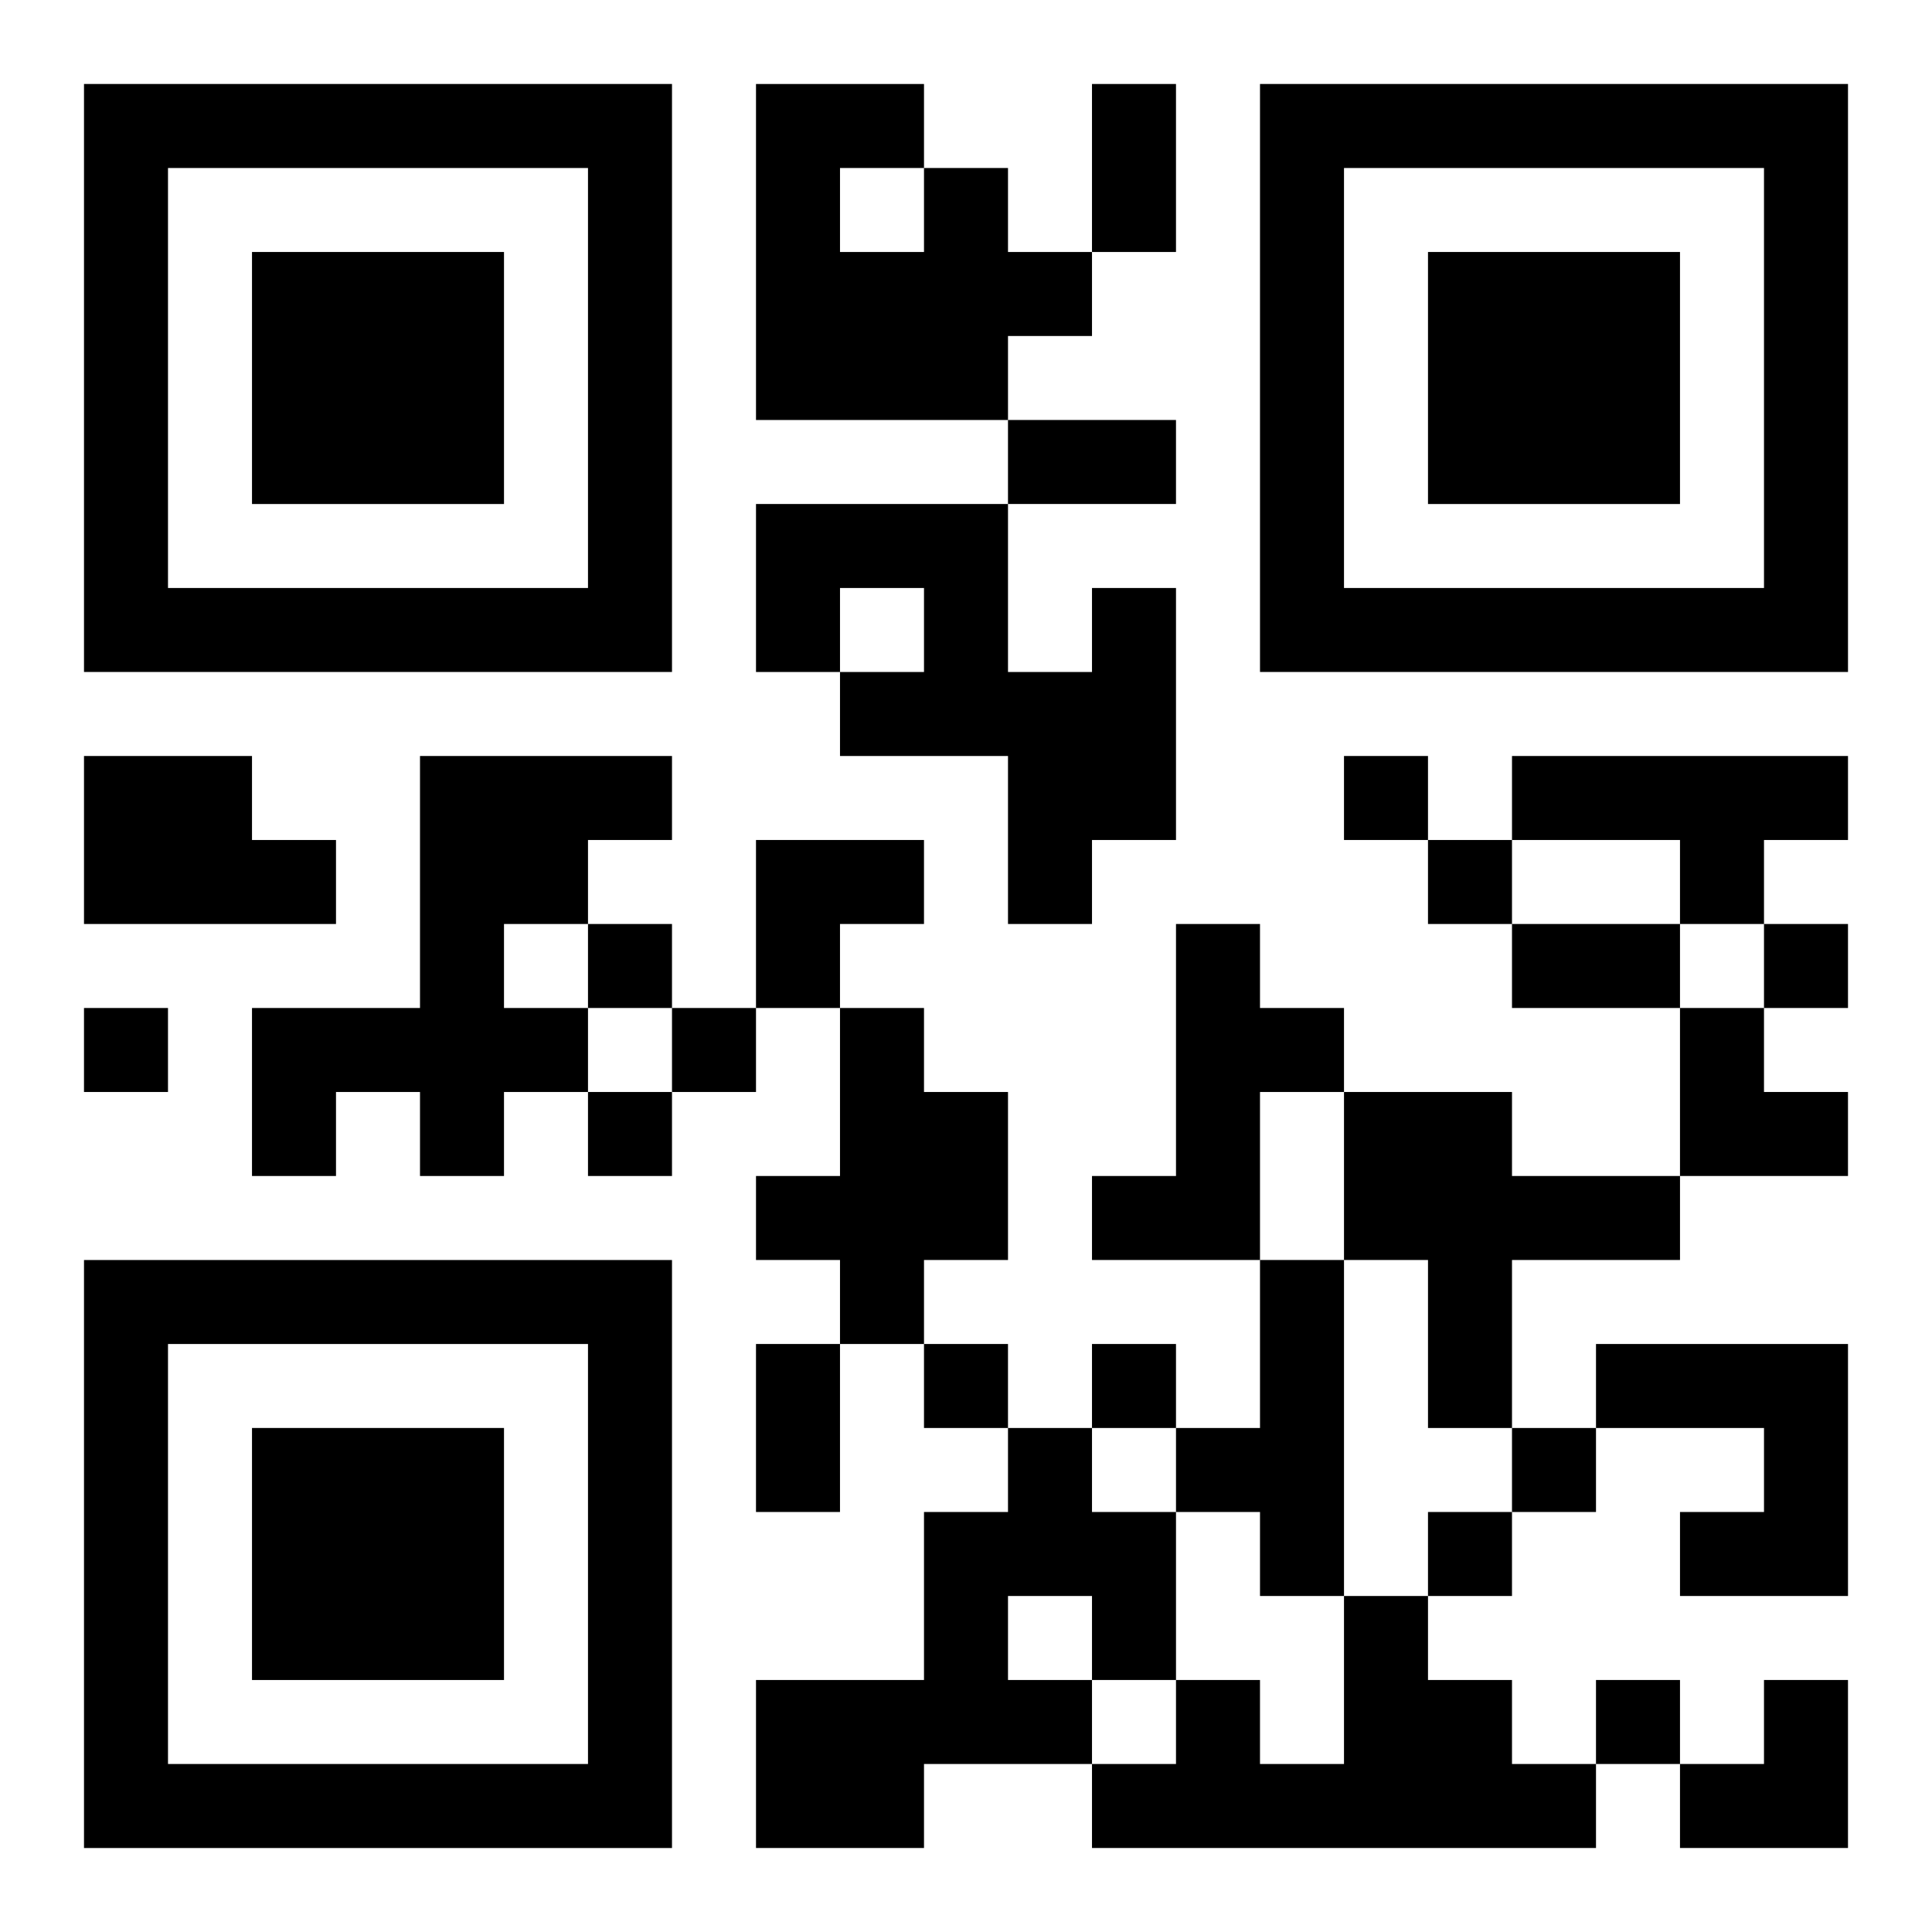
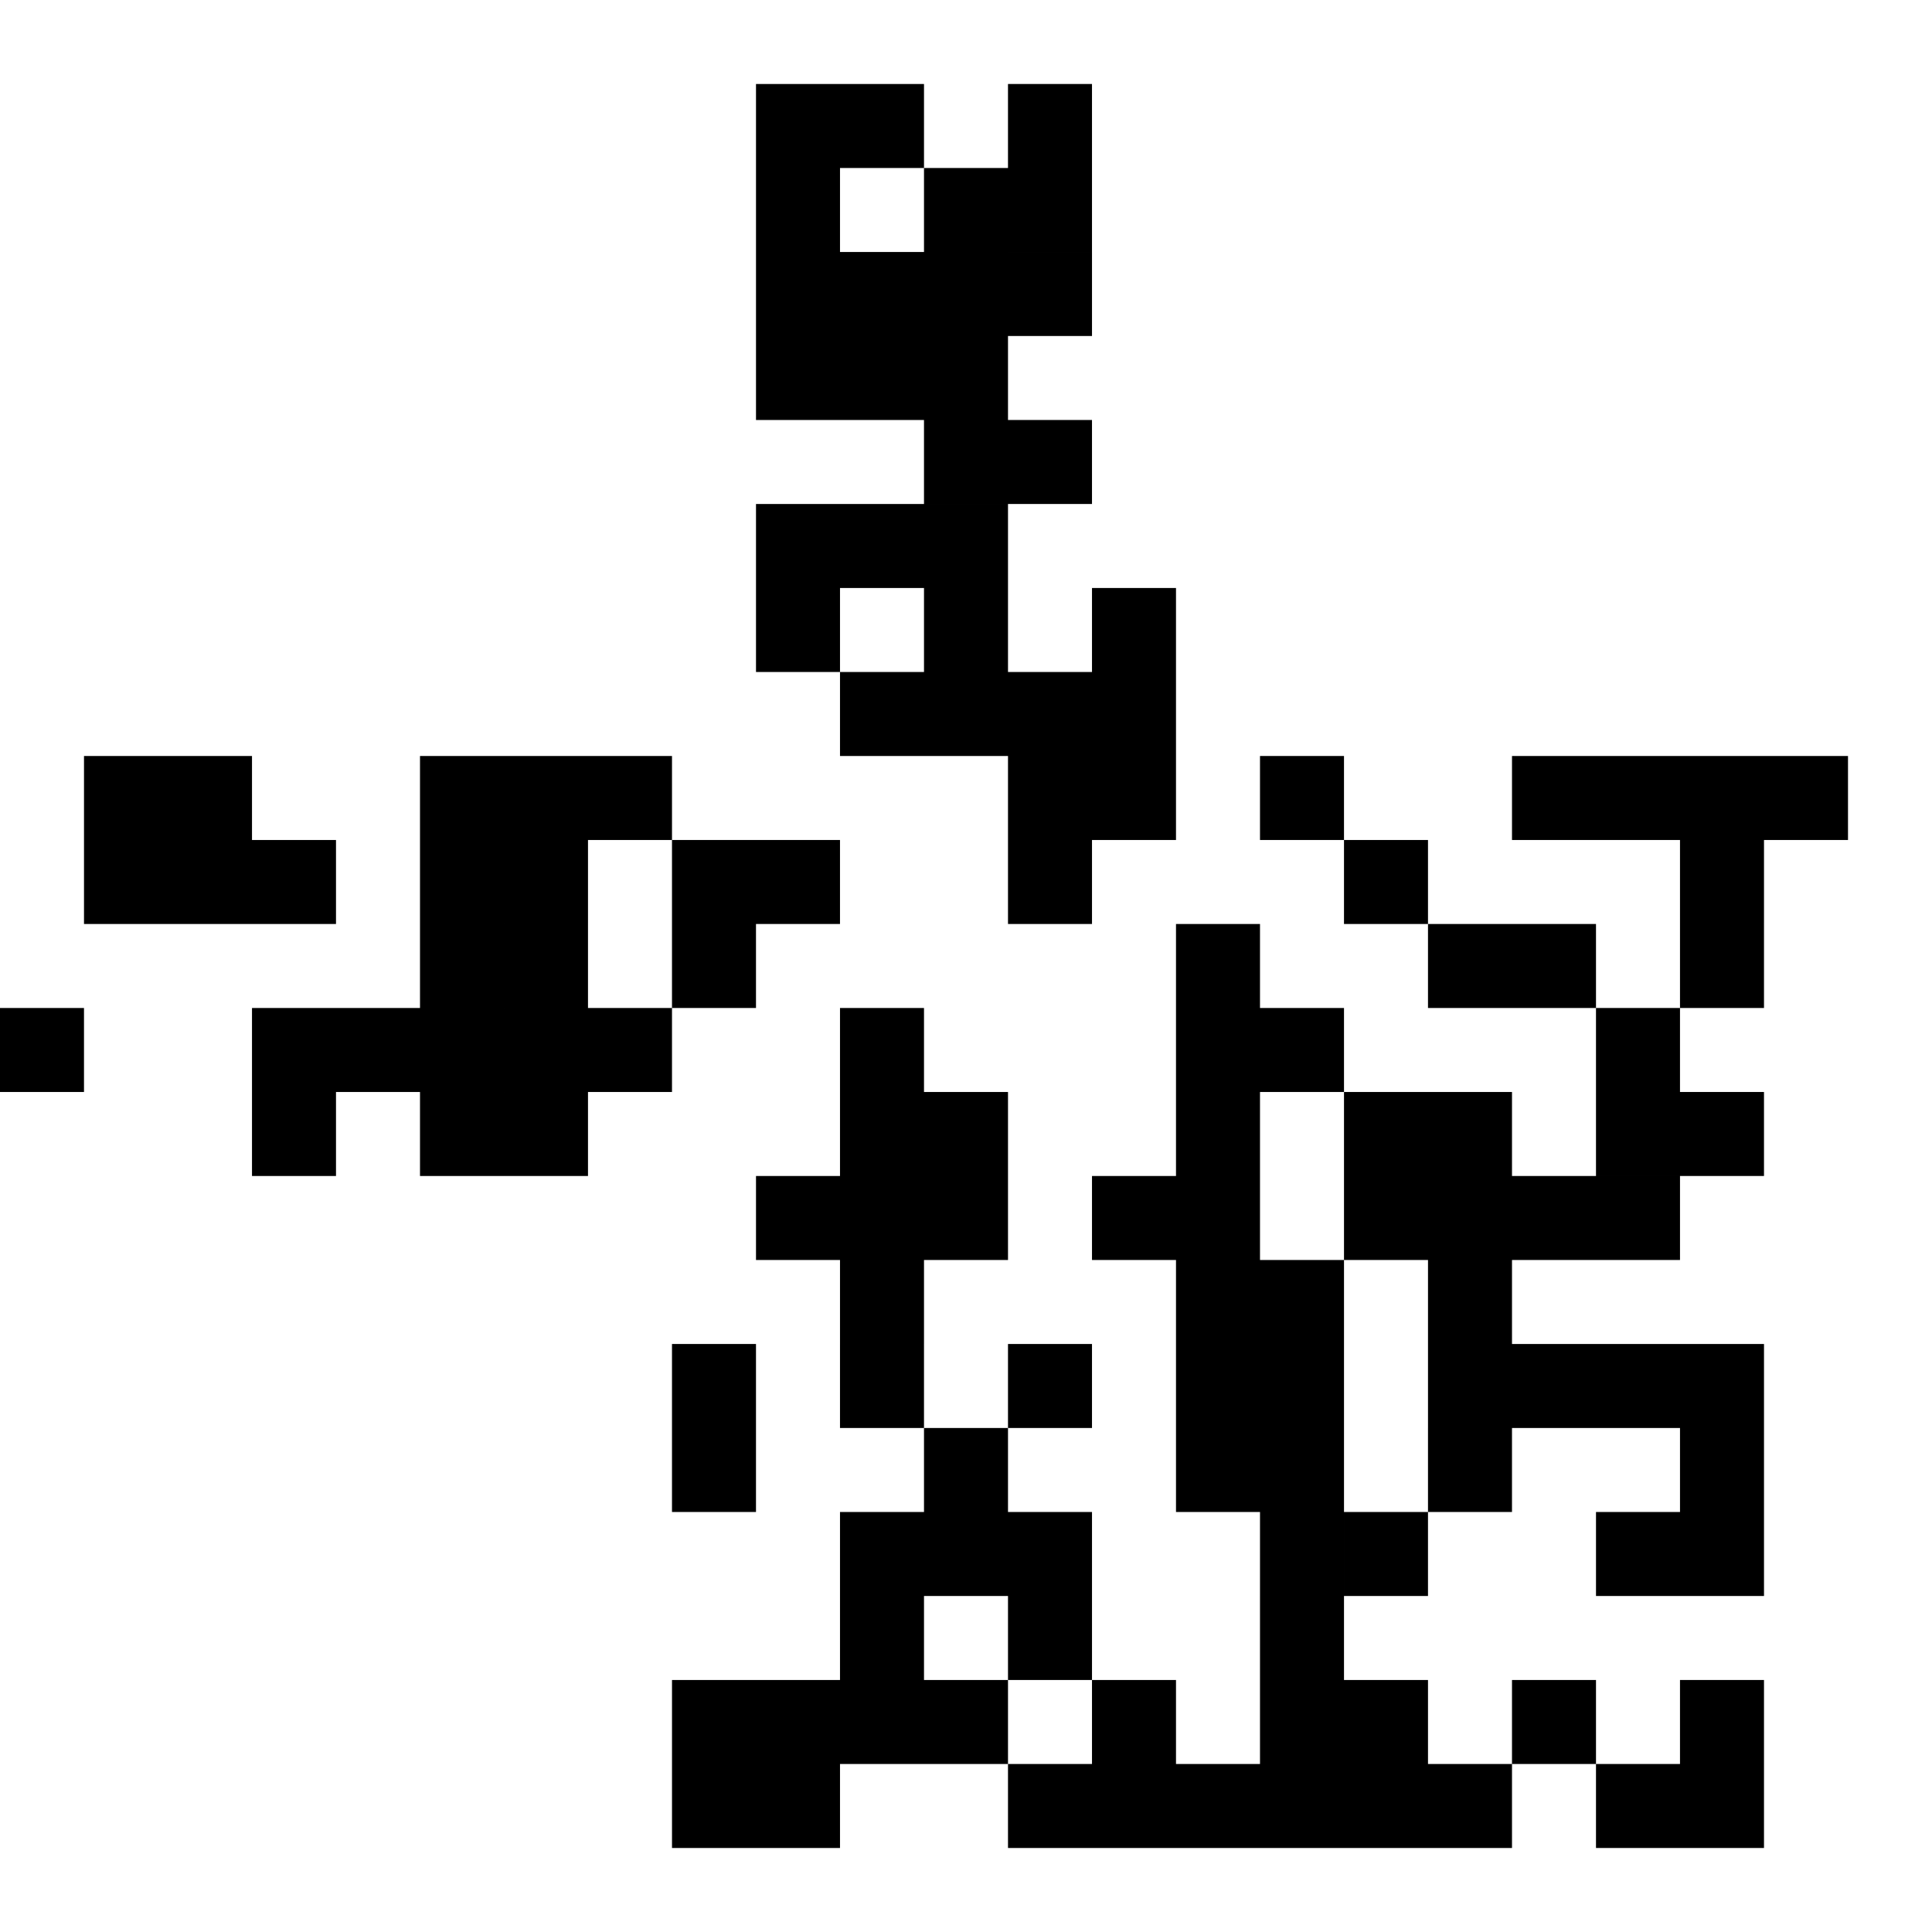
<svg xmlns="http://www.w3.org/2000/svg" xmlns:xlink="http://www.w3.org/1999/xlink" width="250" height="250" baseProfile="full" version="1.1" viewBox="-1 -1 23 23">
  <symbol id="a">
-     <path d="m0 7v7h7v-7h-7zm1 1h5v5h-5v-5zm1 1v3h3v-3h-3z" />
-   </symbol>
+     </symbol>
  <use y="-7" xlink:href="#a" />
  <use y="7" xlink:href="#a" />
  <use x="14" y="-7" xlink:href="#a" />
-   <path d="m10 1h1v1h1v1h-1v1h-3v-4h2v1m-1 0v1h1v-1h-1m3 5h1v3h-1v1h-1v-2h-2v-1h1v-1h-1v1h-1v-2h3v2h1v-1m-12 2h2v1h1v1h-3v-2m4 0h3v1h-1v1h-1v1h1v1h-1v1h-1v-1h-1v1h-1v-2h2v-3m13 0h4v1h-1v1h-1v-1h-2v-1m-4 2h1v1h1v1h-1v2h-2v-1h1v-3m-4 1h1v1h1v2h-1v1h-1v-1h-1v-1h1v-2m6 1h2v1h2v1h-2v2h-1v-2h-1v-2m-1 2h1v4h-1v-1h-1v-1h1v-2m4 1h3v3h-2v-1h1v-1h-2v-1m-7 1h1v1h1v2h-1v1h-2v1h-2v-2h2v-2h1v-1m0 2v1h1v-1h-1m4 0h1v1h1v1h1v1h-6v-1h1v-1h1v1h1v-2m0-10v1h1v-1h-1m1 1v1h1v-1h-1m-10 1v1h1v-1h-1m14 0v1h1v-1h-1m-20 1v1h1v-1h-1m7 0v1h1v-1h-1m-1 1v1h1v-1h-1m4 3v1h1v-1h-1m2 0v1h1v-1h-1m5 1v1h1v-1h-1m-1 1v1h1v-1h-1m2 2v1h1v-1h-1m-6-19h1v2h-1v-2m-1 4h2v1h-2v-1m6 6h2v1h-2v-1m-9 5h1v2h-1v-2m0-6h2v1h-1v1h-1zm11 2h1v1h1v1h-2zm0 8m1 0h1v2h-2v-1h1z" />
+   <path d="m10 1h1v1h1v1h-1v1h-3v-4h2v1m-1 0v1h1v-1h-1m3 5h1v3h-1v1h-1v-2h-2v-1h1v-1h-1v1h-1v-2h3v2h1v-1m-12 2h2v1h1v1h-3v-2m4 0h3v1h-1v1h-1v1h1v1h-1v1h-1v-1h-1v1h-1v-2h2v-3m13 0h4v1h-1v1h-1v-1h-2v-1m-4 2h1v1h1v1h-1v2h-2v-1h1v-3m-4 1h1v1h1v2h-1v1h-1v-1h-1v-1h1v-2m6 1h2v1h2v1h-2v2h-1v-2h-1v-2m-1 2h1v4h-1v-1h-1v-1v-2m4 1h3v3h-2v-1h1v-1h-2v-1m-7 1h1v1h1v2h-1v1h-2v1h-2v-2h2v-2h1v-1m0 2v1h1v-1h-1m4 0h1v1h1v1h1v1h-6v-1h1v-1h1v1h1v-2m0-10v1h1v-1h-1m1 1v1h1v-1h-1m-10 1v1h1v-1h-1m14 0v1h1v-1h-1m-20 1v1h1v-1h-1m7 0v1h1v-1h-1m-1 1v1h1v-1h-1m4 3v1h1v-1h-1m2 0v1h1v-1h-1m5 1v1h1v-1h-1m-1 1v1h1v-1h-1m2 2v1h1v-1h-1m-6-19h1v2h-1v-2m-1 4h2v1h-2v-1m6 6h2v1h-2v-1m-9 5h1v2h-1v-2m0-6h2v1h-1v1h-1zm11 2h1v1h1v1h-2zm0 8m1 0h1v2h-2v-1h1z" />
</svg>